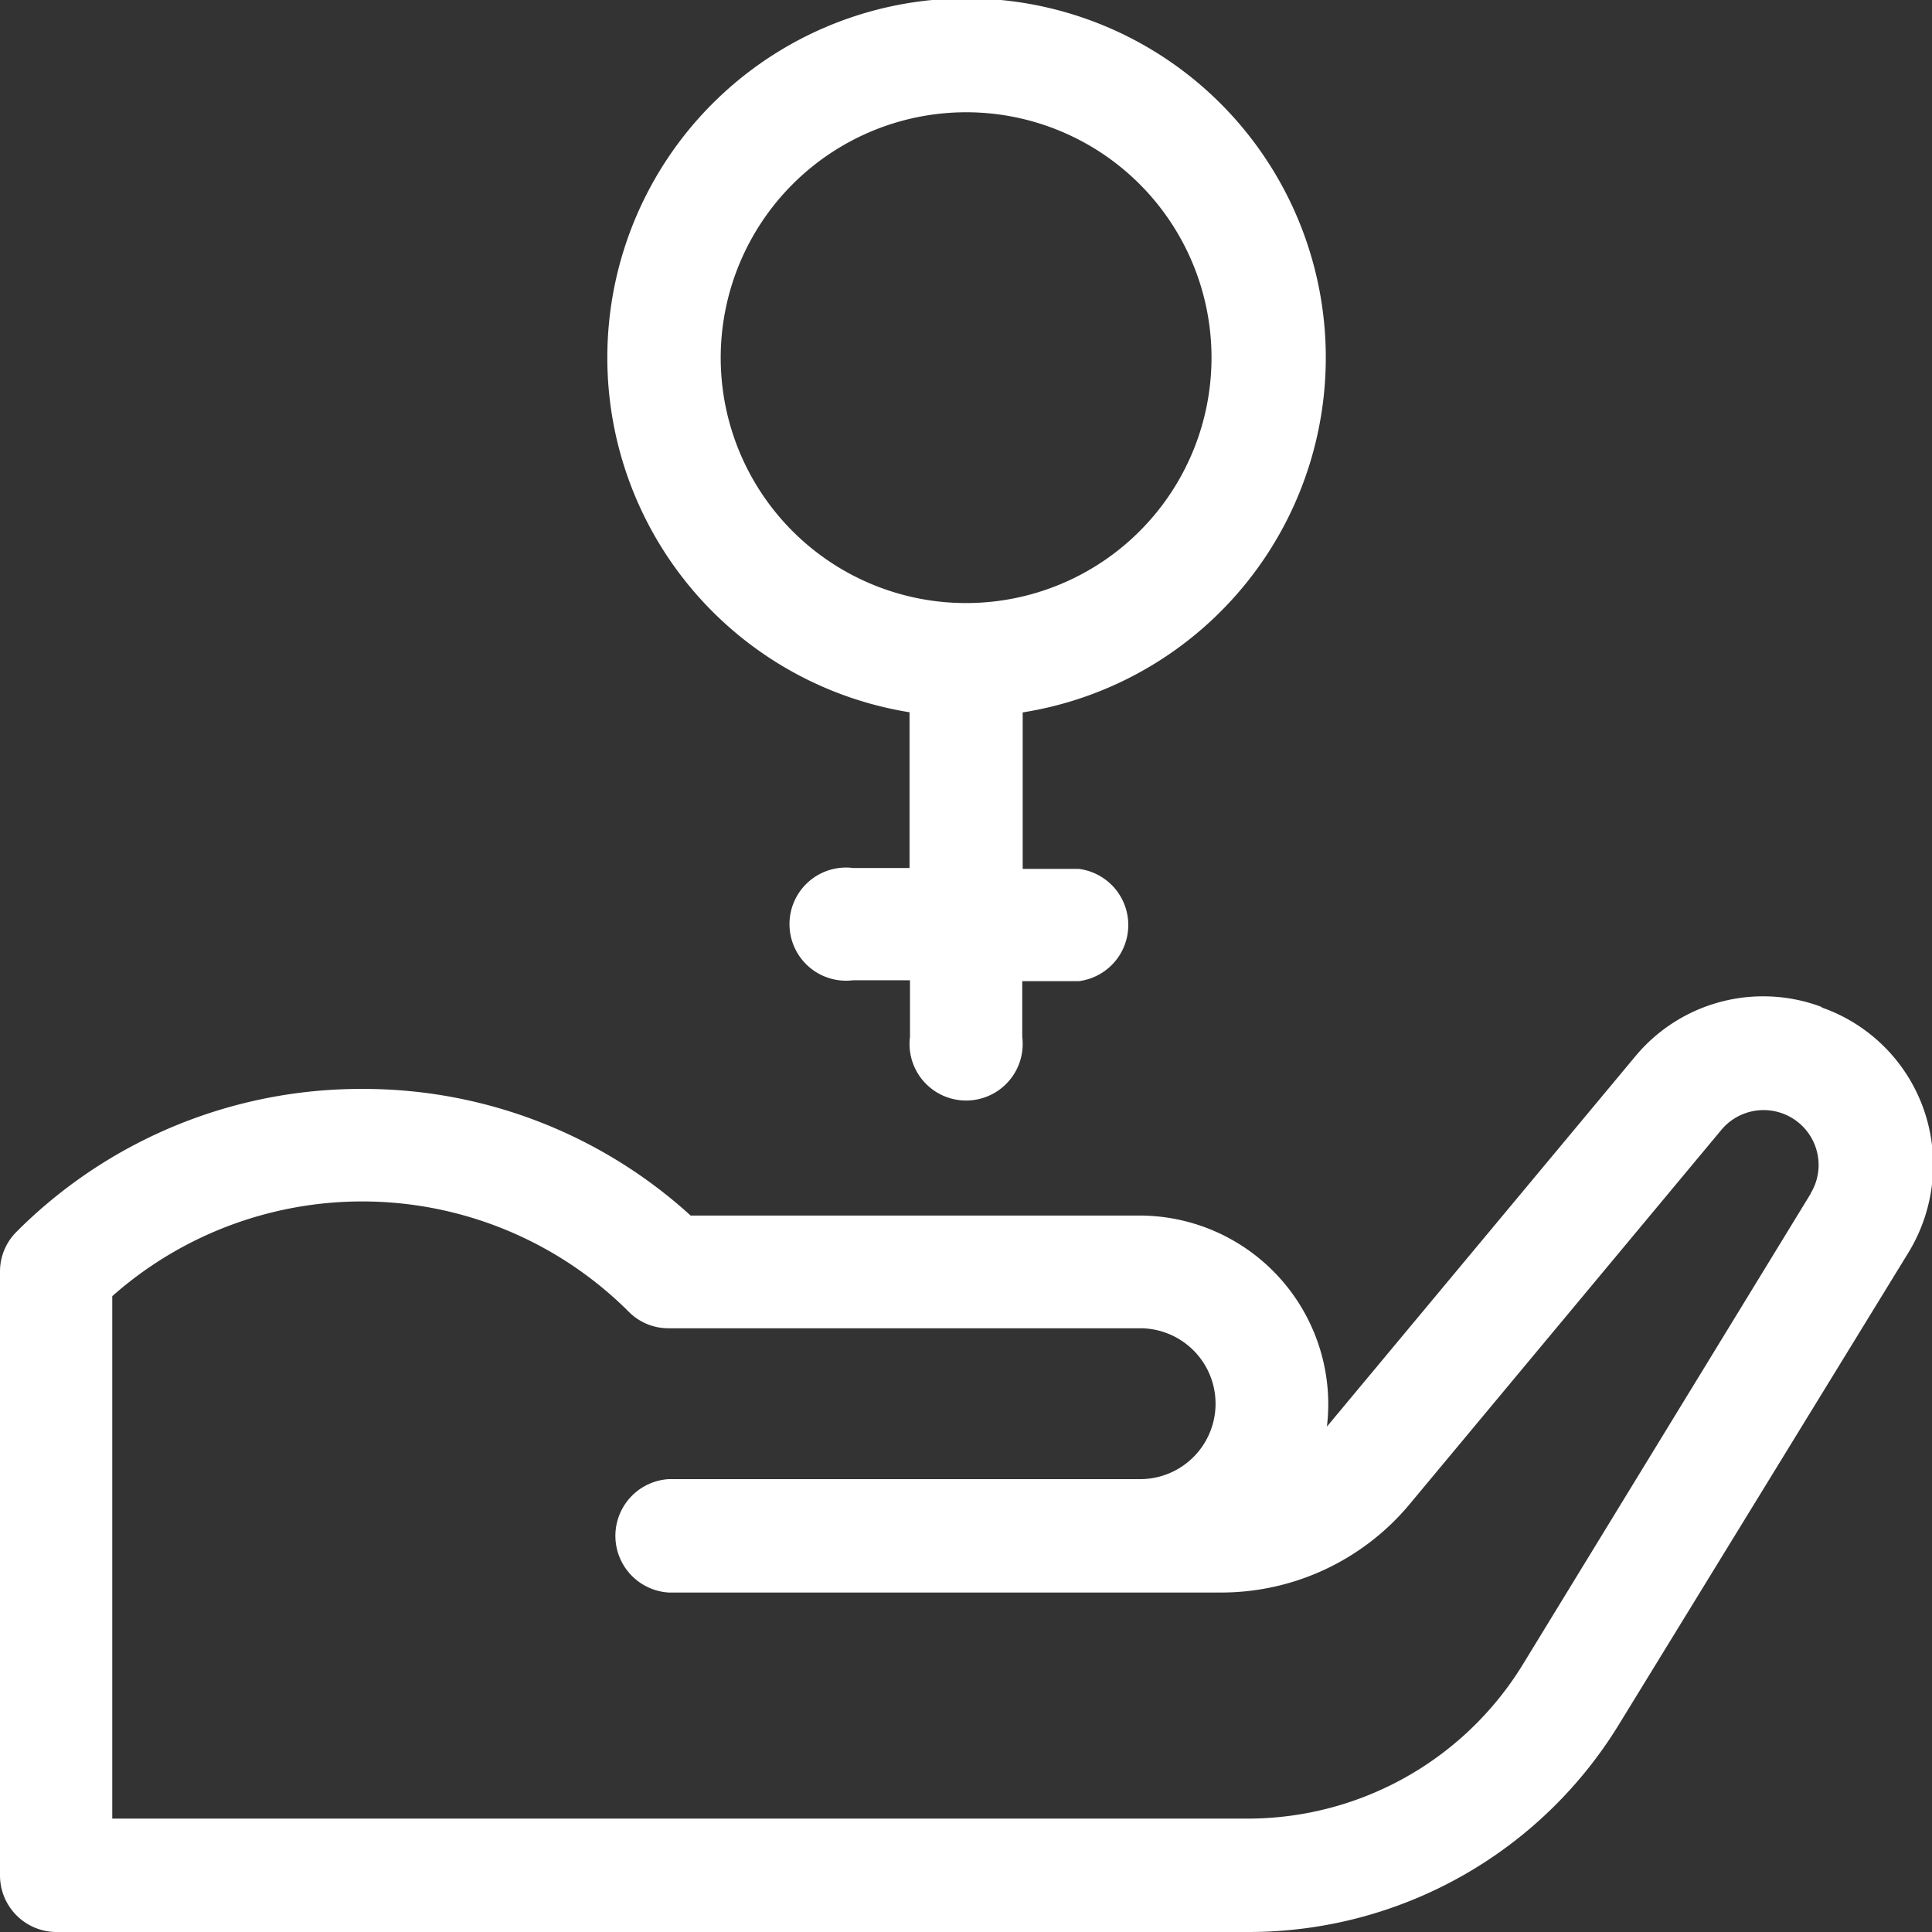
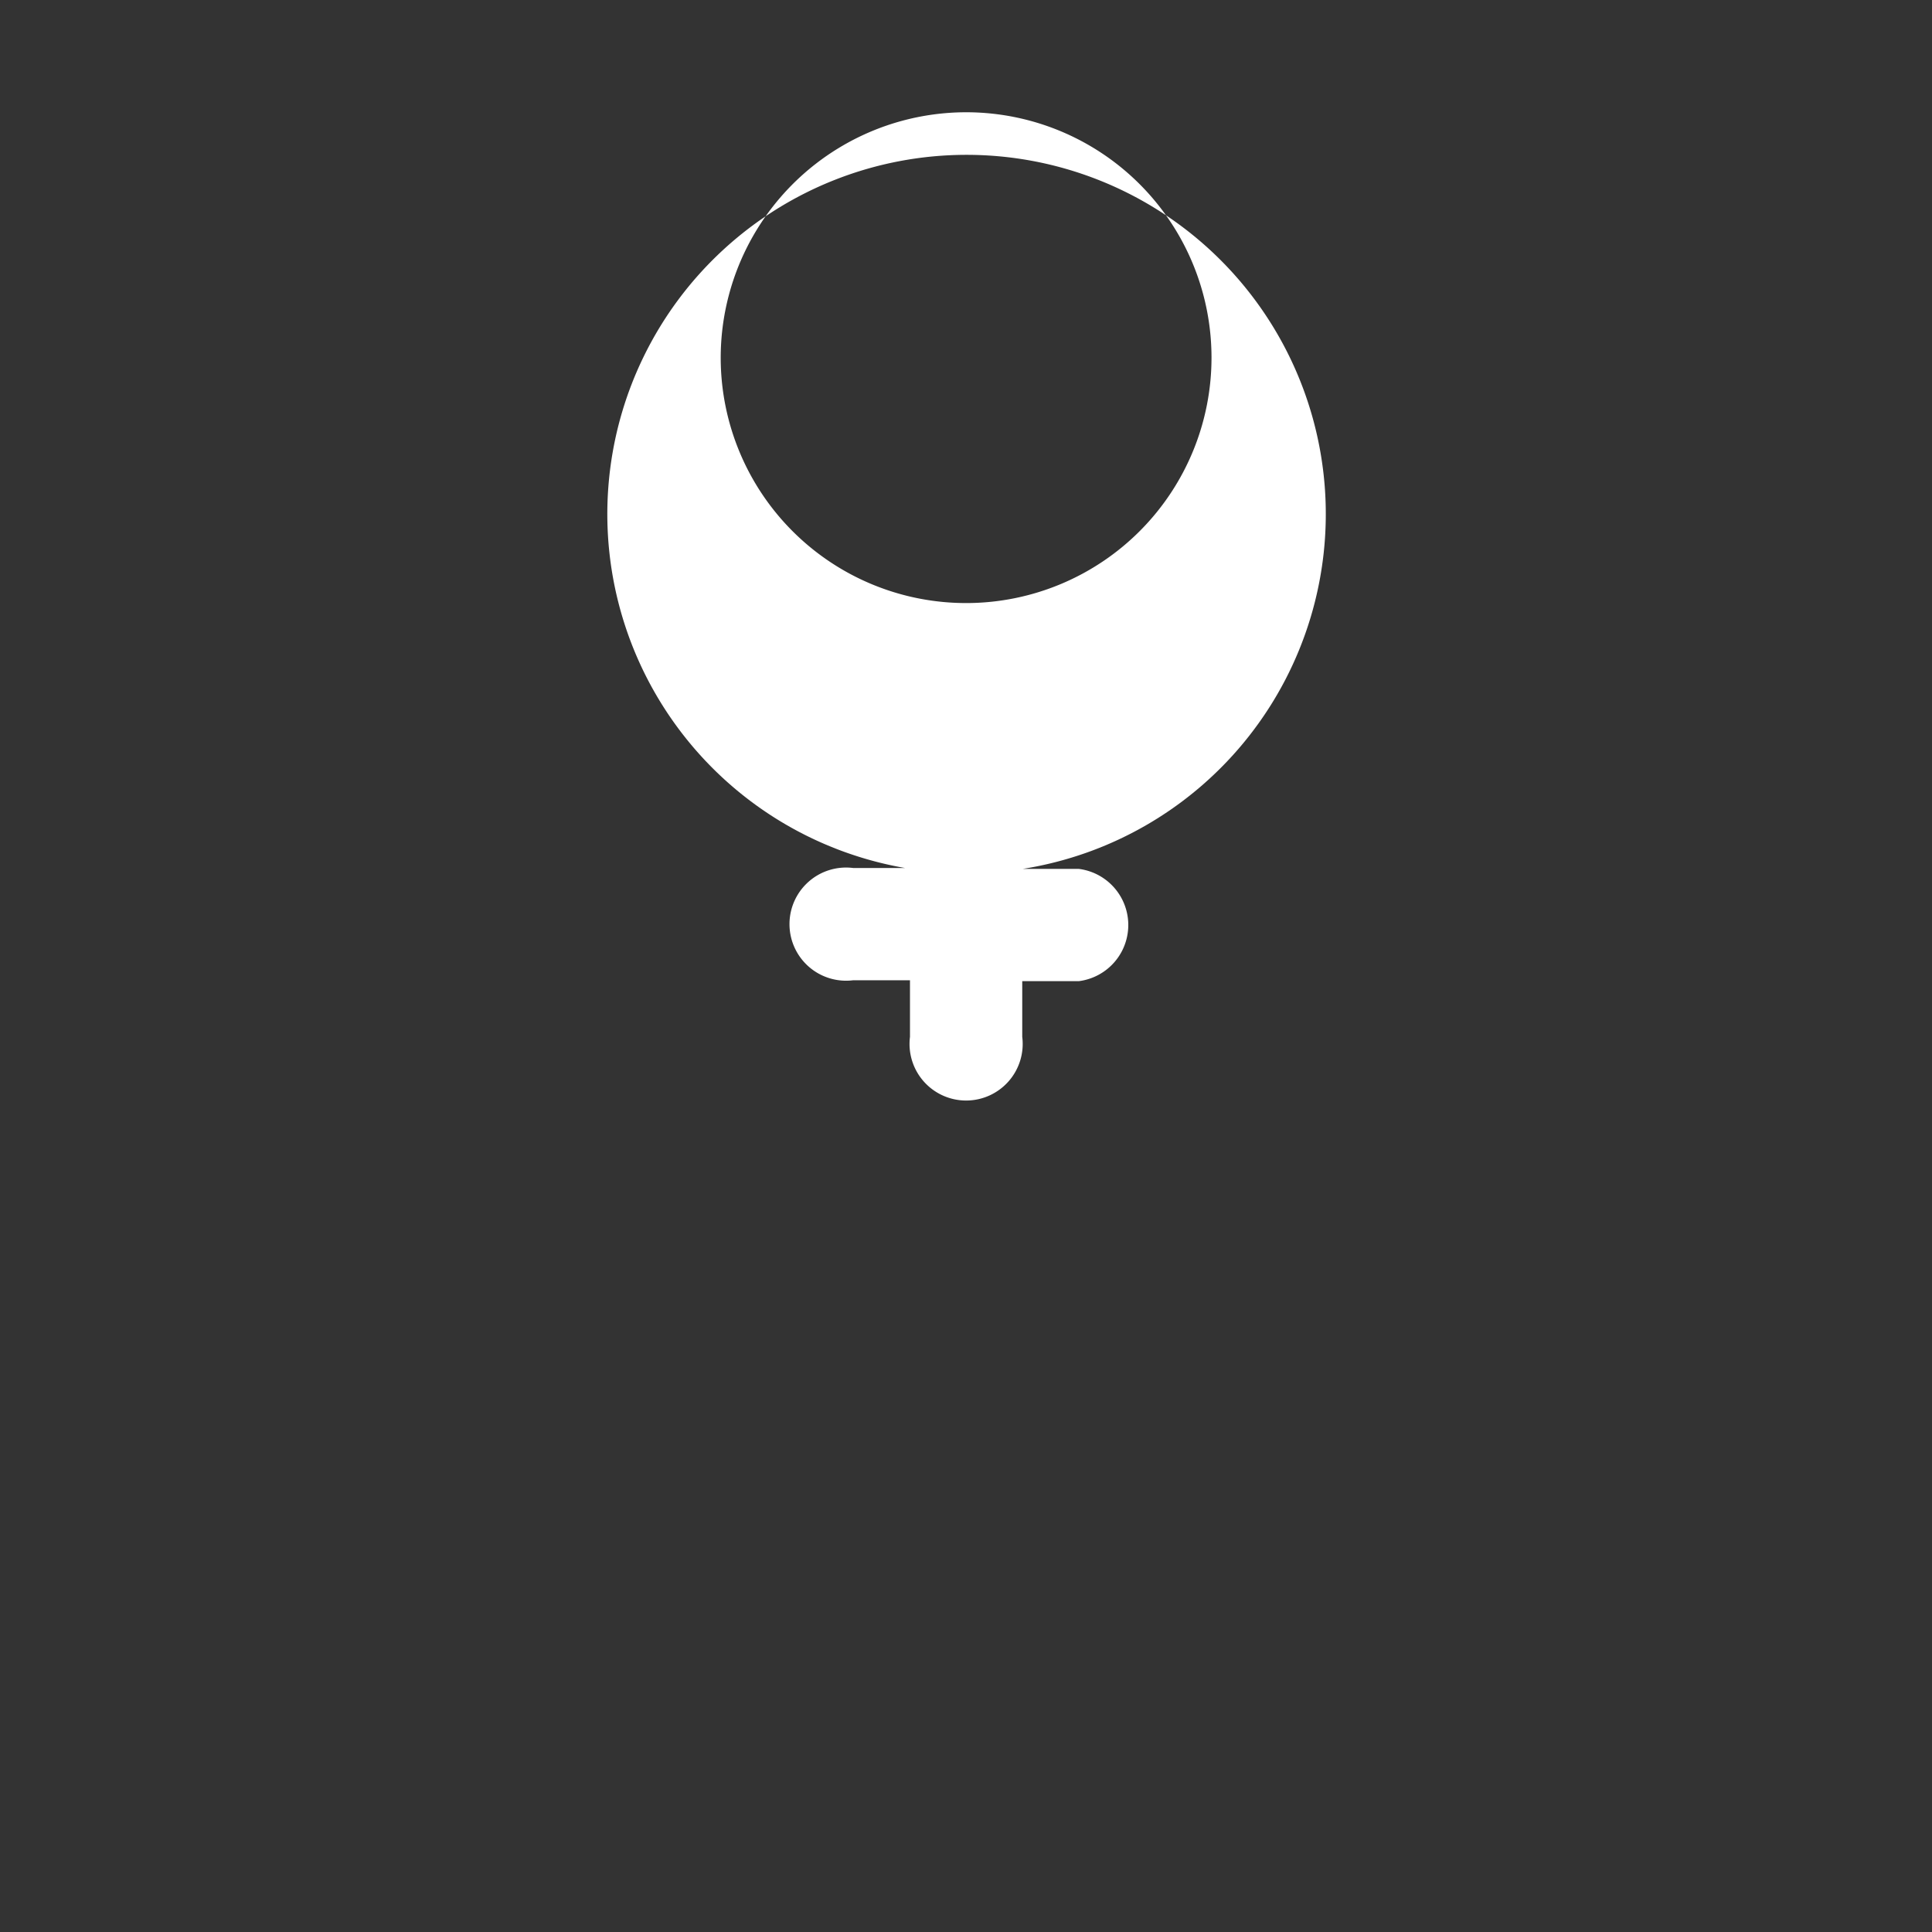
<svg xmlns="http://www.w3.org/2000/svg" viewBox="0 0 86.05 86.05">
  <rect x="0" y="0" width="86.05" height="86.05" fill="#333333" stroke="none" />
  <defs>
    <style>.cls-1{fill:#fff;}</style>
  </defs>
  <g id="Слой_2" data-name="Слой 2">
    <g id="Слой_1-2" data-name="Слой 1">
-       <path class="cls-1" d="M81.11,44.84a7.4,7.4,0,0,0-8.3,2.24L59.1,63.54a8.6,8.6,0,0,0,.06-1,8.41,8.41,0,0,0-8.4-8.4h-20a21.63,21.63,0,0,0-14.49-5.64h-.14A21.67,21.67,0,0,0,.93,54.67l-.17.17A2.49,2.49,0,0,0,0,56.64V83.53a2.52,2.52,0,0,0,2.52,2.52h53.1A19.33,19.33,0,0,0,72.11,76.8L85,55.79a7.5,7.5,0,0,0,1.1-3.91,7.41,7.41,0,0,0-4.94-7Zm-.46,8.32-12.84,21A14.38,14.38,0,0,1,55.62,81H5V57.73A16.8,16.8,0,0,1,28,58.42a2.48,2.48,0,0,0,1.78.74h21a3.36,3.36,0,0,1,0,6.72h-21a2.53,2.53,0,0,0,0,5.05H54.39A10.92,10.92,0,0,0,62.78,67l13.9-16.69A2.45,2.45,0,0,1,81,51.88a2.43,2.43,0,0,1-.36,1.28Z" />
-       <path class="cls-1" d="M40.51,31.73v6.93H38a2.52,2.52,0,1,0,0,5h2.53v2.52a2.52,2.52,0,1,0,5,0V43.7h2.52a2.52,2.52,0,0,0,0-5H45.55V31.73a16,16,0,1,0-5,0ZM43,5A10.93,10.93,0,1,1,32.1,16,10.94,10.94,0,0,1,43,5Z" />
+       <path class="cls-1" d="M40.51,31.73v6.93H38a2.52,2.52,0,1,0,0,5h2.53v2.52a2.52,2.52,0,1,0,5,0V43.7h2.52a2.52,2.52,0,0,0,0-5H45.55a16,16,0,1,0-5,0ZM43,5A10.93,10.93,0,1,1,32.1,16,10.94,10.94,0,0,1,43,5Z" />
    </g>
  </g>
</svg>